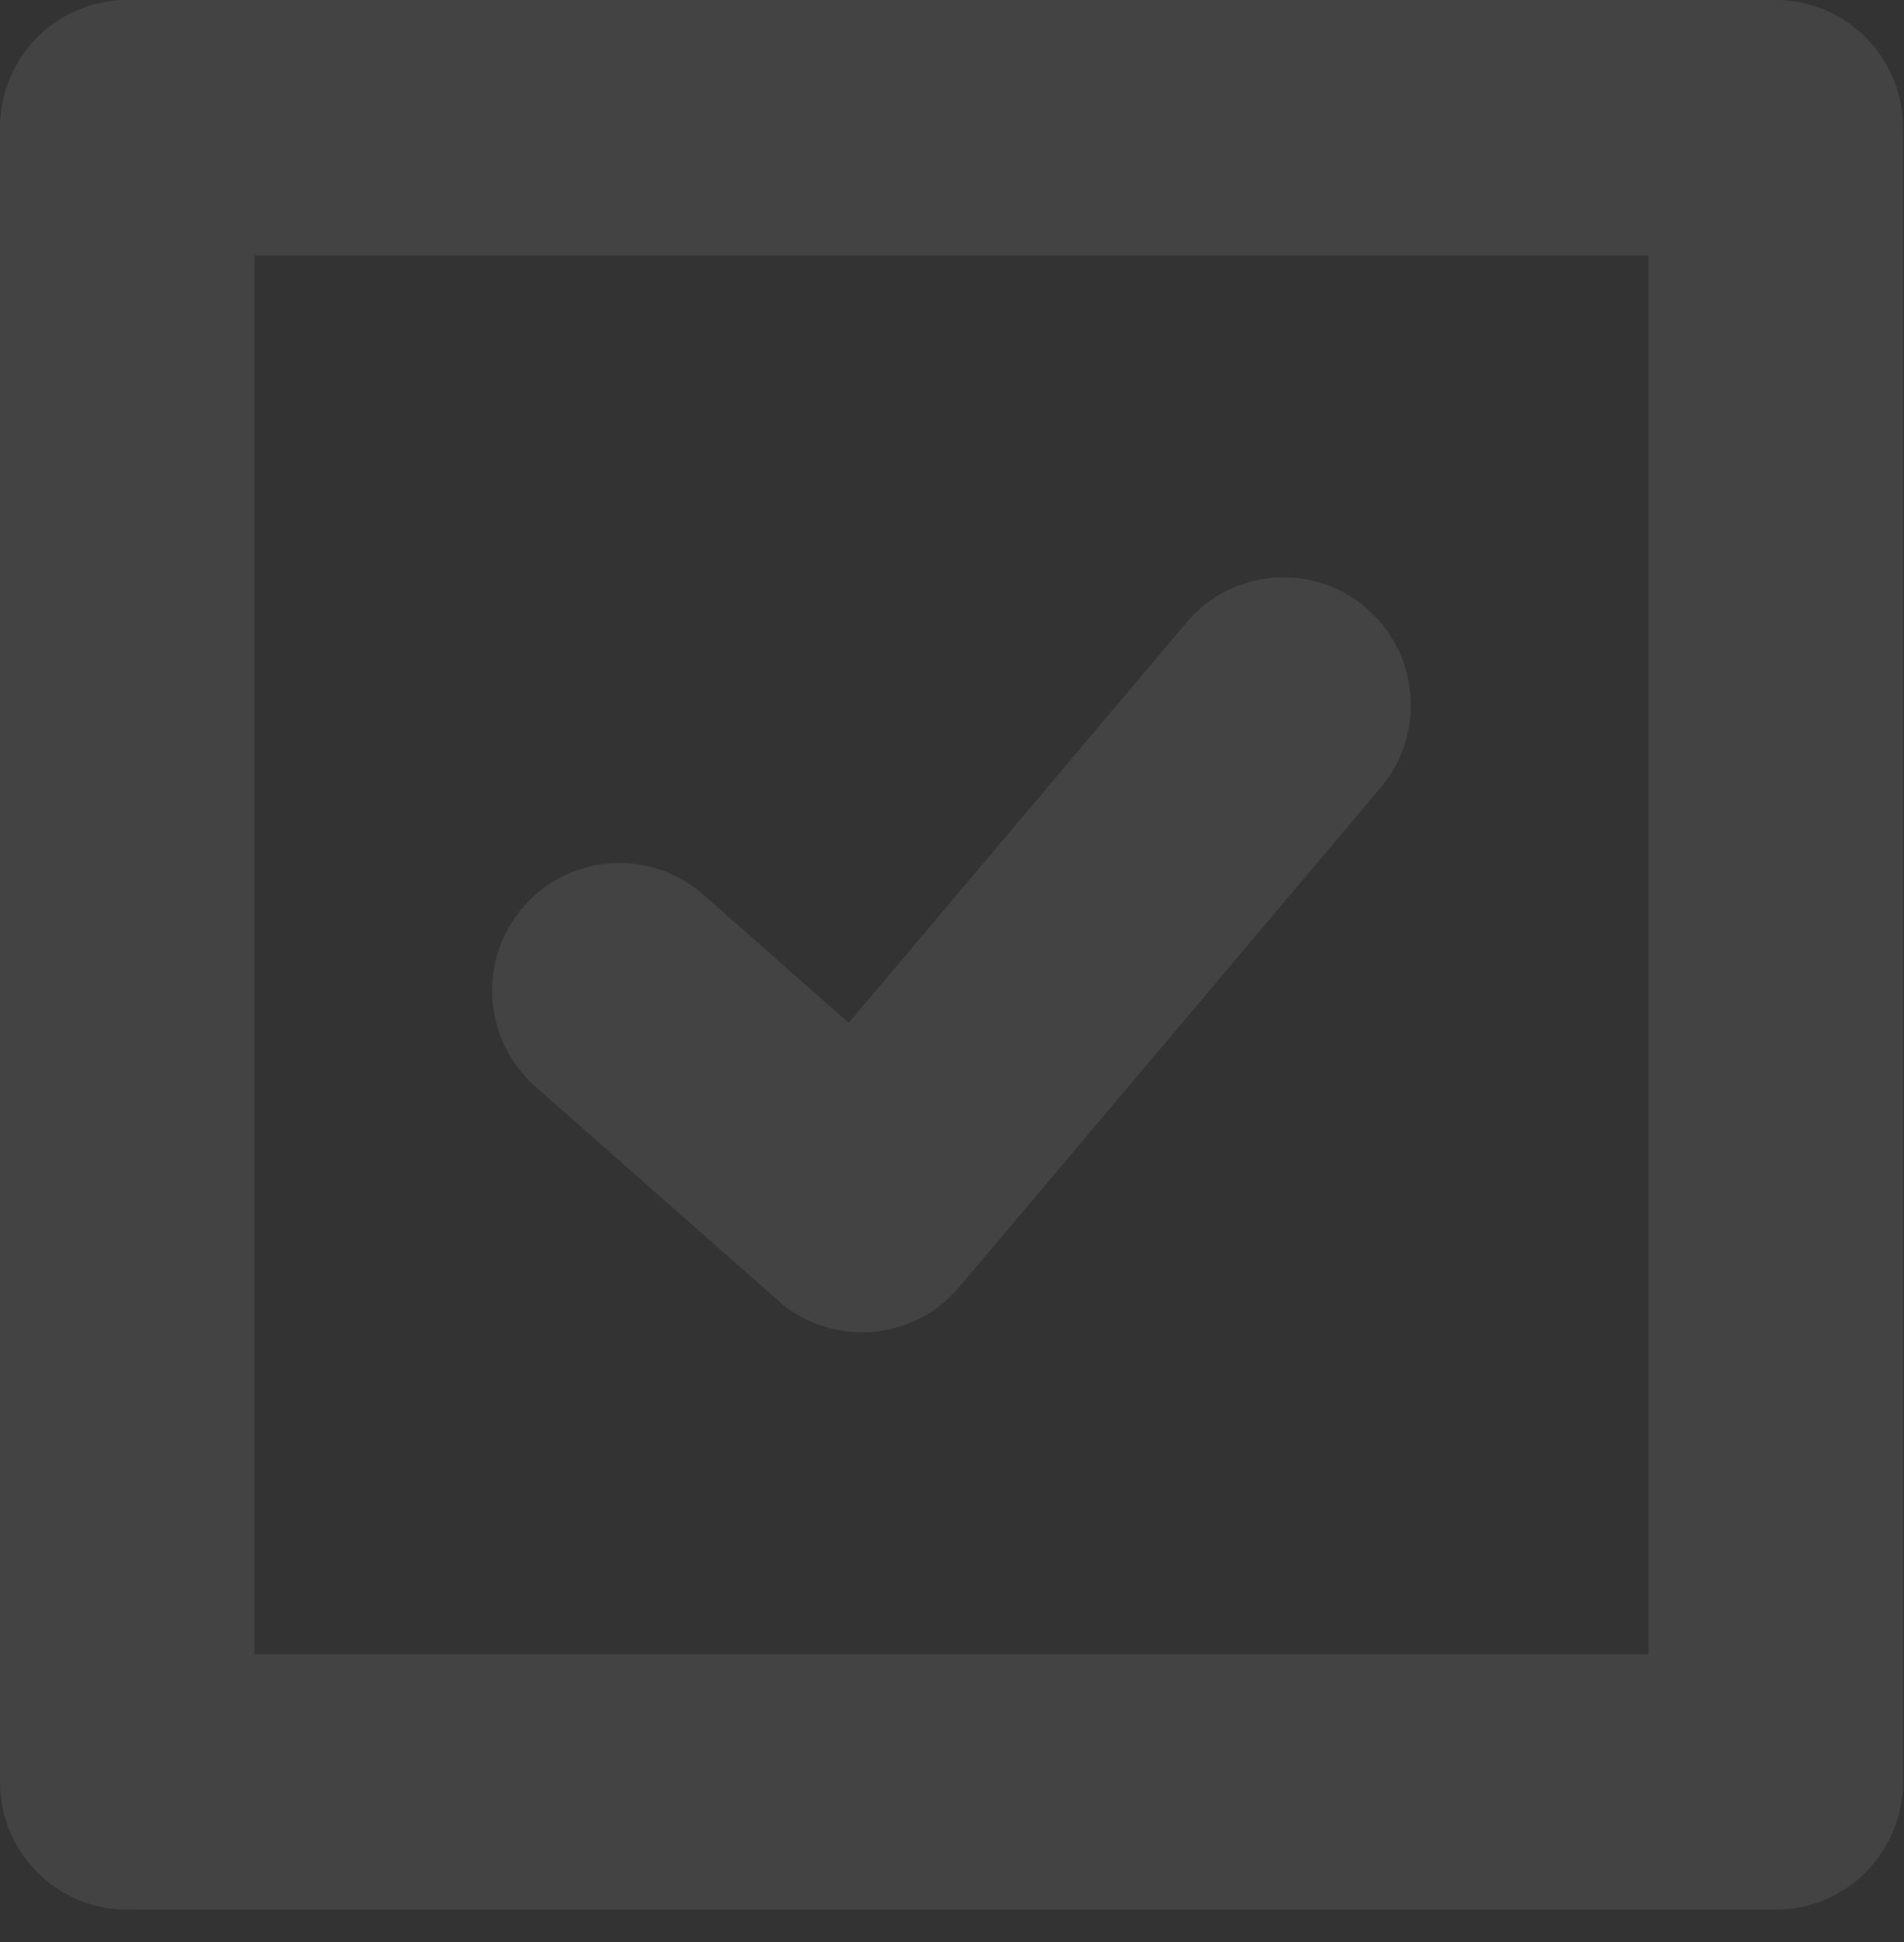
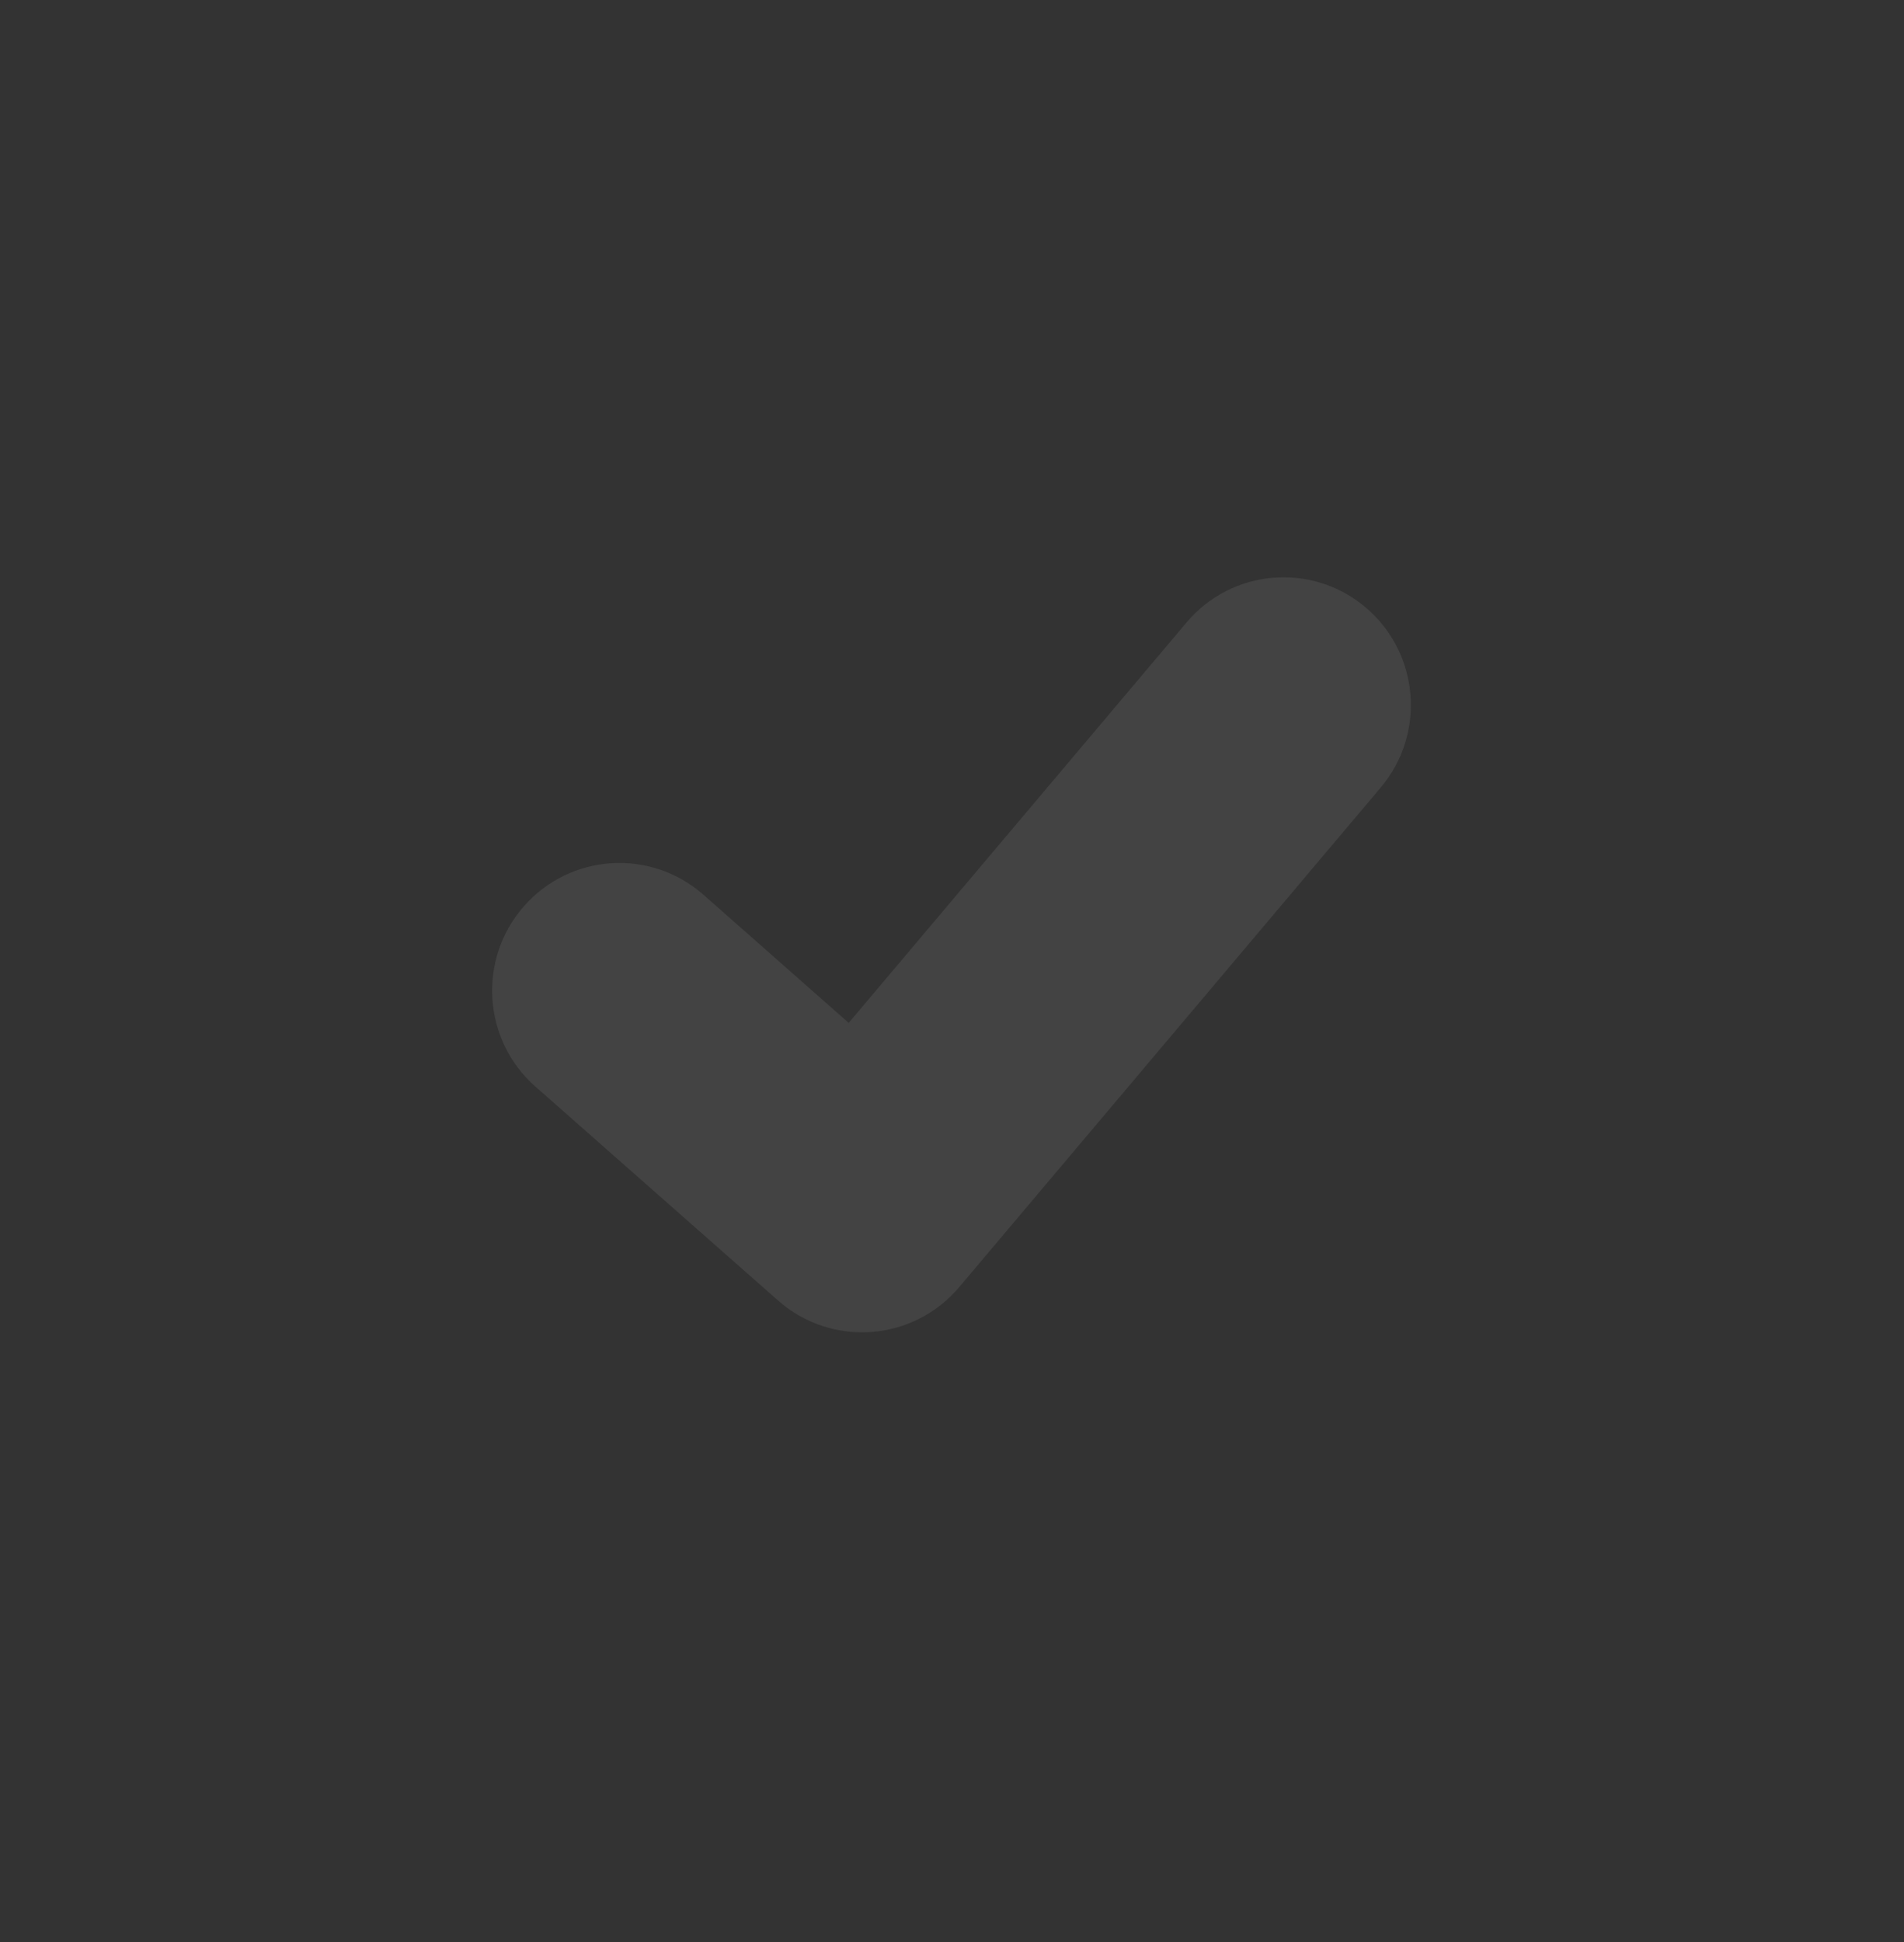
<svg xmlns="http://www.w3.org/2000/svg" width="51px" height="52px" viewBox="0 0 51 52" version="1.1">
  <rect x="0" y="0" width="51" height="52" fill="#333333" stroke="none" />
  <g id="Our-Solutions" stroke="none" stroke-width="1" fill="none" fill-rule="evenodd" fill-opacity="0.084">
    <g id="Solutions" transform="translate(-494, -12540)" fill="#F5F5F5">
      <g id="tick" transform="translate(494, 12540)">
        <path d="M23.092,35.675 C22.267,35.675 21.466,35.375 20.843,34.825 L14.341,29.095 C12.927,27.849 12.787,25.688 14.03,24.27 C15.273,22.851 17.425,22.711 18.841,23.957 L22.733,27.389 L31.782,16.668 C32.994,15.228 35.148,15.047 36.584,16.268 C38.022,17.489 38.2,19.646 36.984,21.087 L25.693,34.465 C25.103,35.166 24.255,35.598 23.343,35.666 C23.259,35.672 23.177,35.675 23.092,35.675" id="Fill-1" />
-         <path d="M6.817,44.296 L44.156,44.296 L44.156,6.838 L6.817,6.838 L6.817,44.296 Z M47.565,51.134 L3.408,51.134 C1.527,51.134 0,49.603 0,47.715 L0,3.419 C0,1.53 1.527,0 3.408,0 L47.565,0 C49.446,0 50.973,1.53 50.973,3.419 L50.973,47.715 C50.973,49.603 49.446,51.134 47.565,51.134 L47.565,51.134 Z" id="Fill-3" />
      </g>
    </g>
  </g>
</svg>